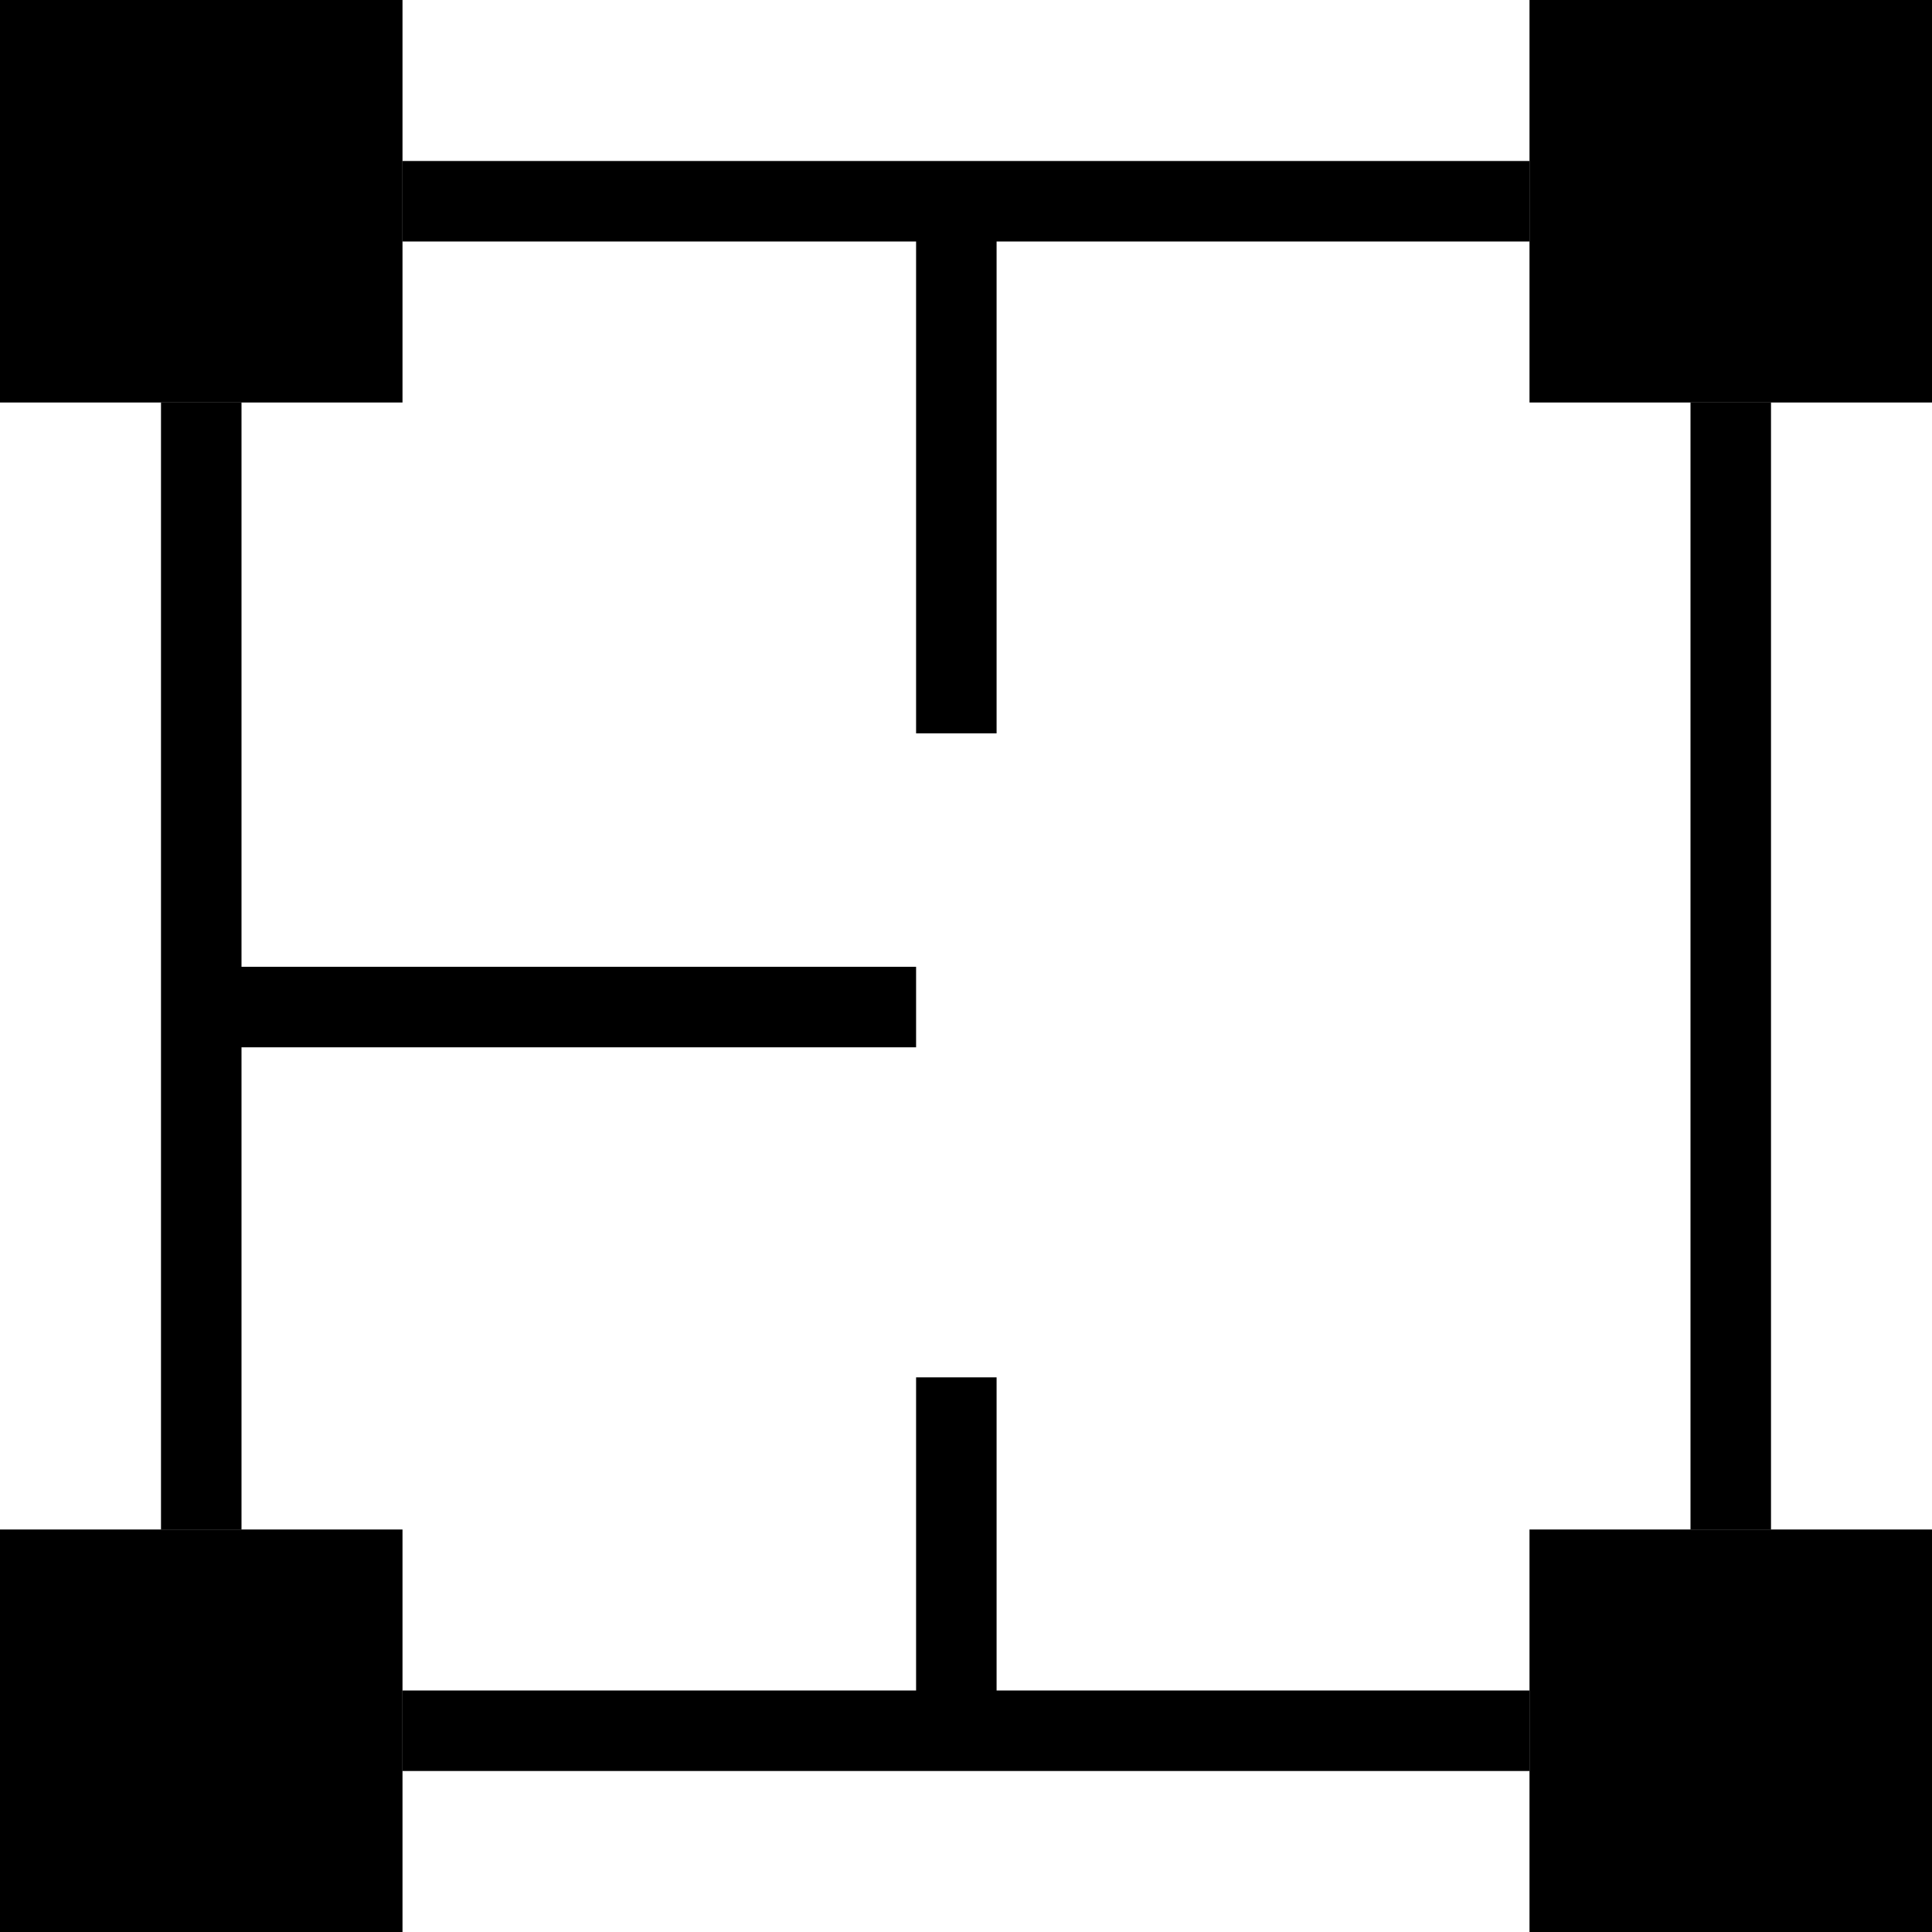
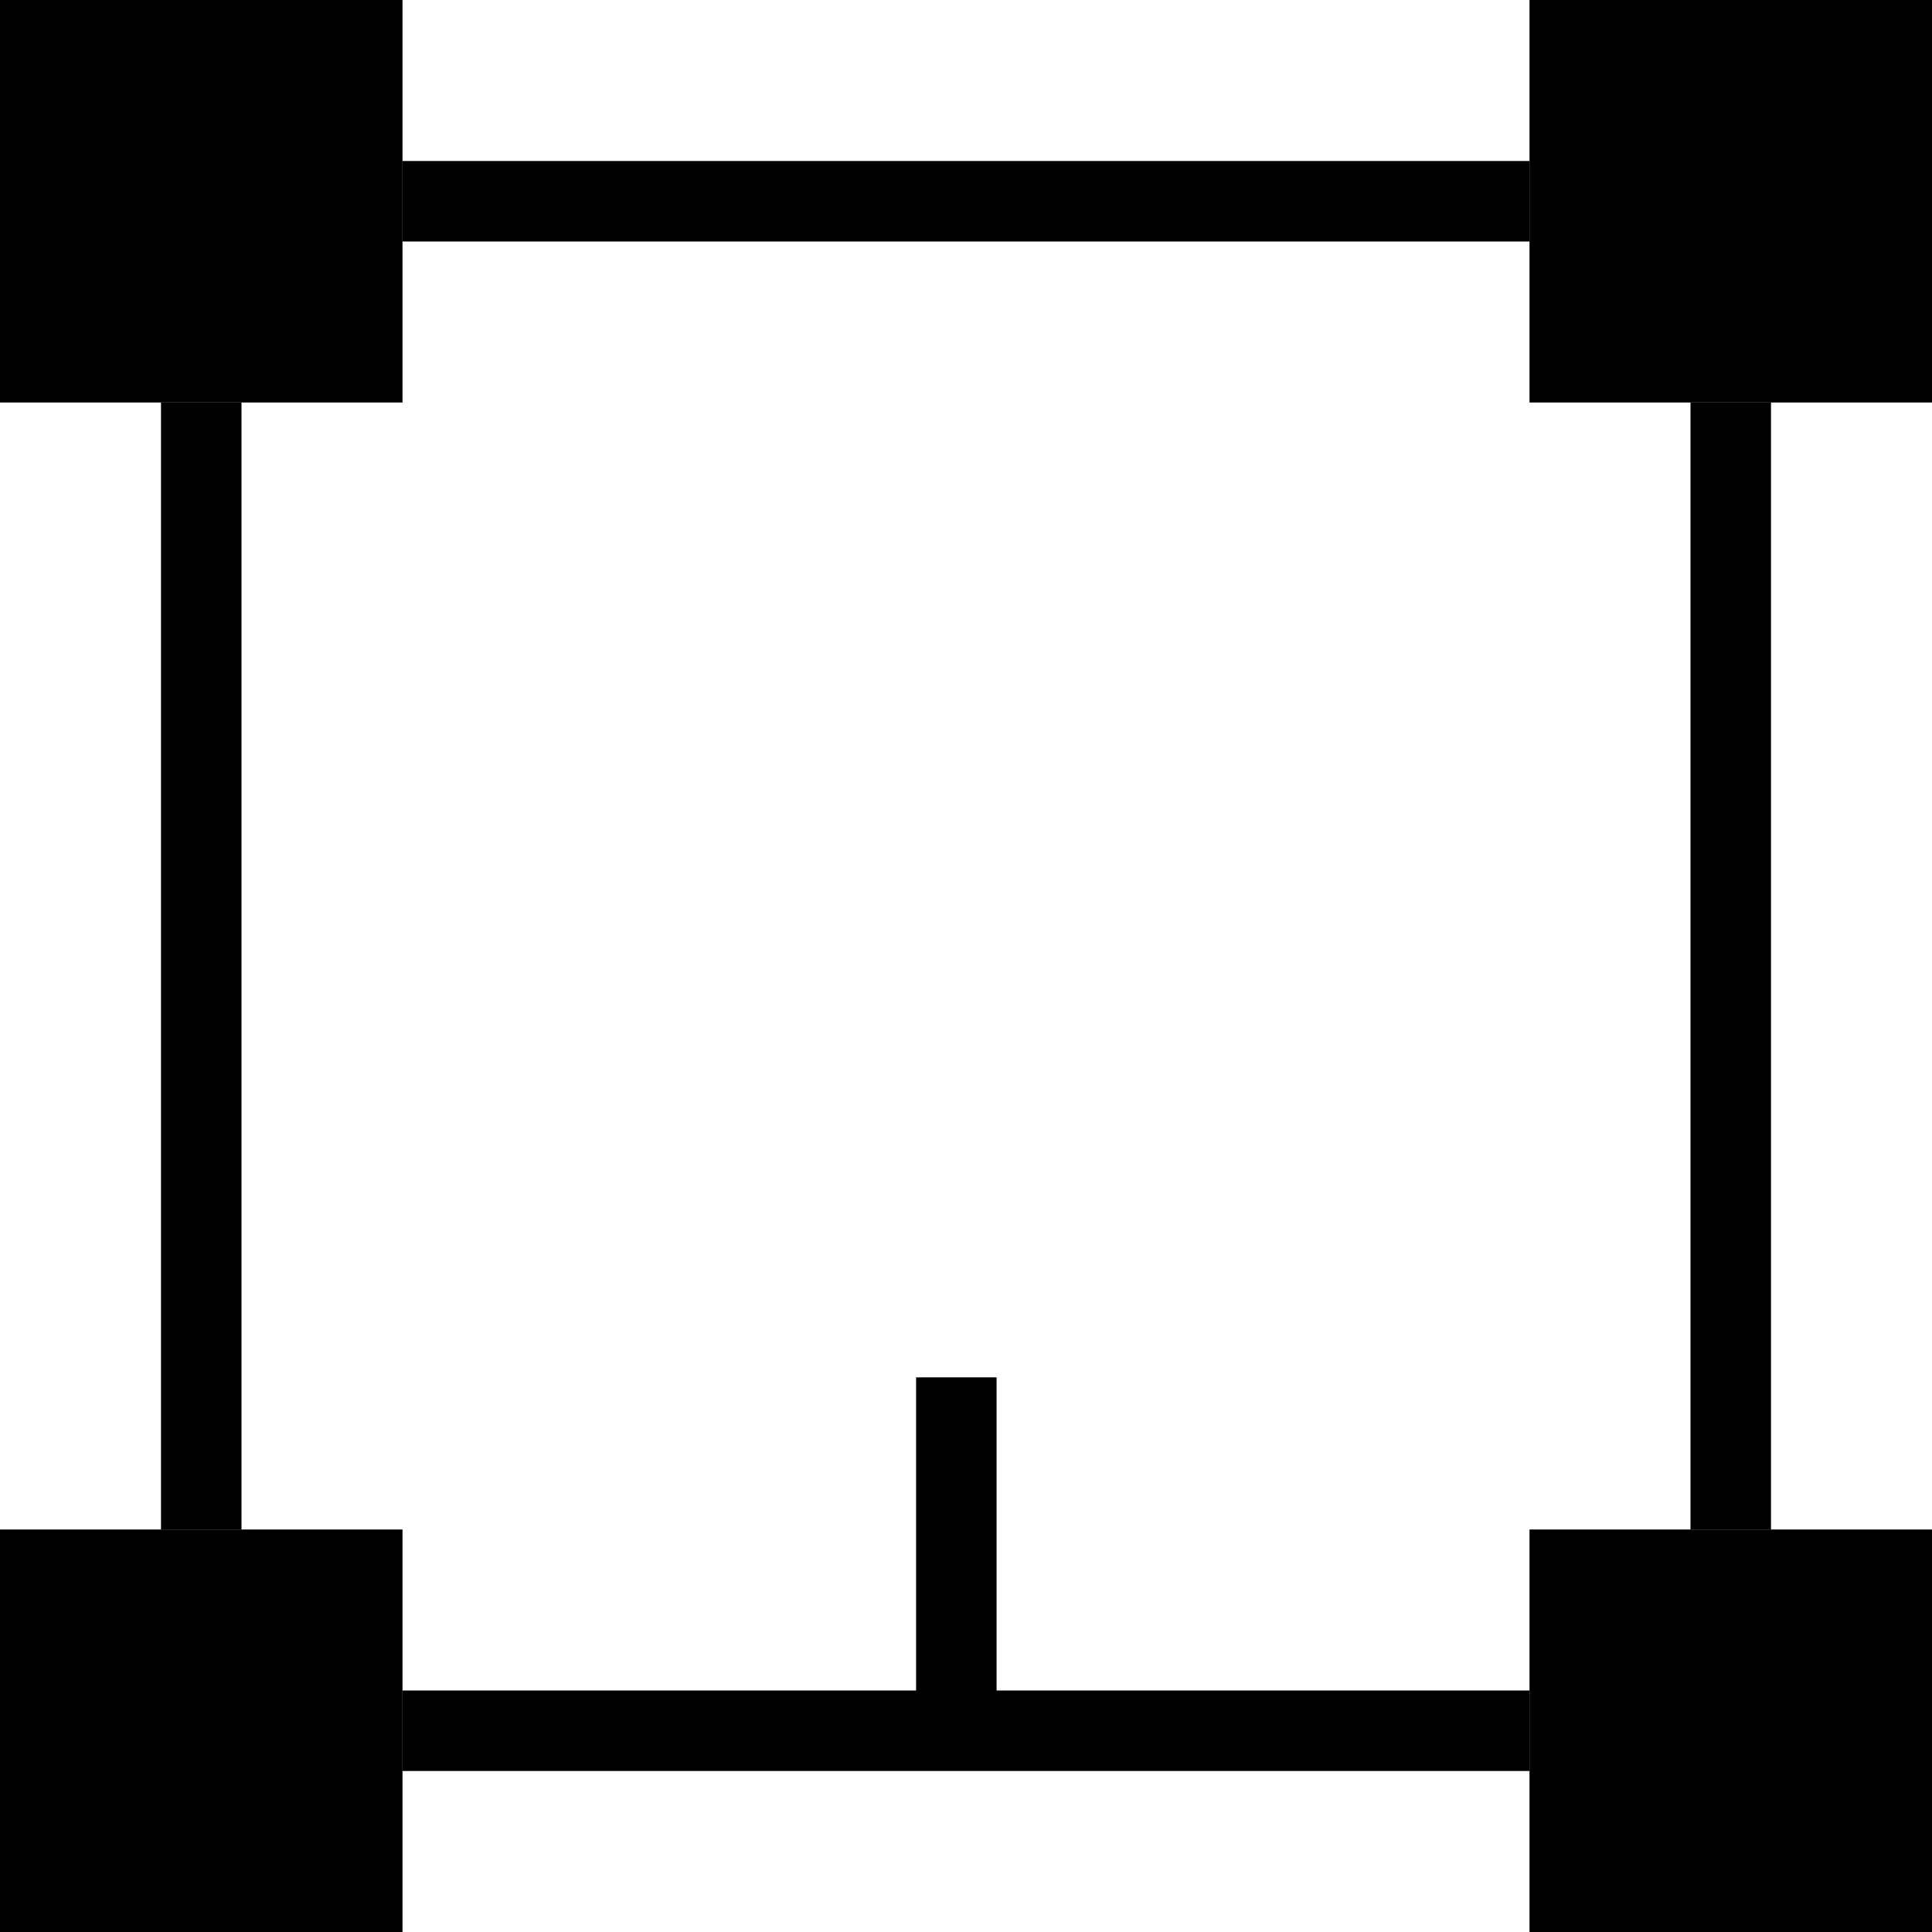
<svg xmlns="http://www.w3.org/2000/svg" id="Layer_2" data-name="Layer 2" viewBox="0 0 24 24">
  <defs>
    <style>
      .cls-1 {
        fill: none;
        stroke: #000;
        stroke-miterlimit: 10;
      }
    </style>
  </defs>
  <g id="Layer_1-2" data-name="Layer 1">
-     <line class="cls-1" x1="2.38" y1="12.51" x2="11.38" y2="12.51" />
-     <line class="cls-1" x1="11.88" y1="2.11" x2="11.88" y2="9.11" />
    <line class="cls-1" x1="11.88" y1="17.11" x2="11.88" y2="21.11" />
    <polygon points="19 2 19 3 19 5 21 5 22 5 24 5 24 0 19 0 19 2" />
    <polygon points="19 21 19 22 19 24 21 24 22 24 24 24 24 19 19 19 19 21" />
    <polygon points="0 21 0 22 0 24 2 24 3 24 5 24 5 19 0 19 0 21" />
    <polygon points="0 2 0 3 0 5 2 5 3 5 5 5 5 0 0 0 0 2" />
    <rect x="5" y="2" width="14" height="1" />
    <rect x="5" y="21" width="14" height="1" />
    <rect x="2" y="5" width="1" height="14" />
    <rect x="21" y="5" width="1" height="14" />
  </g>
</svg>